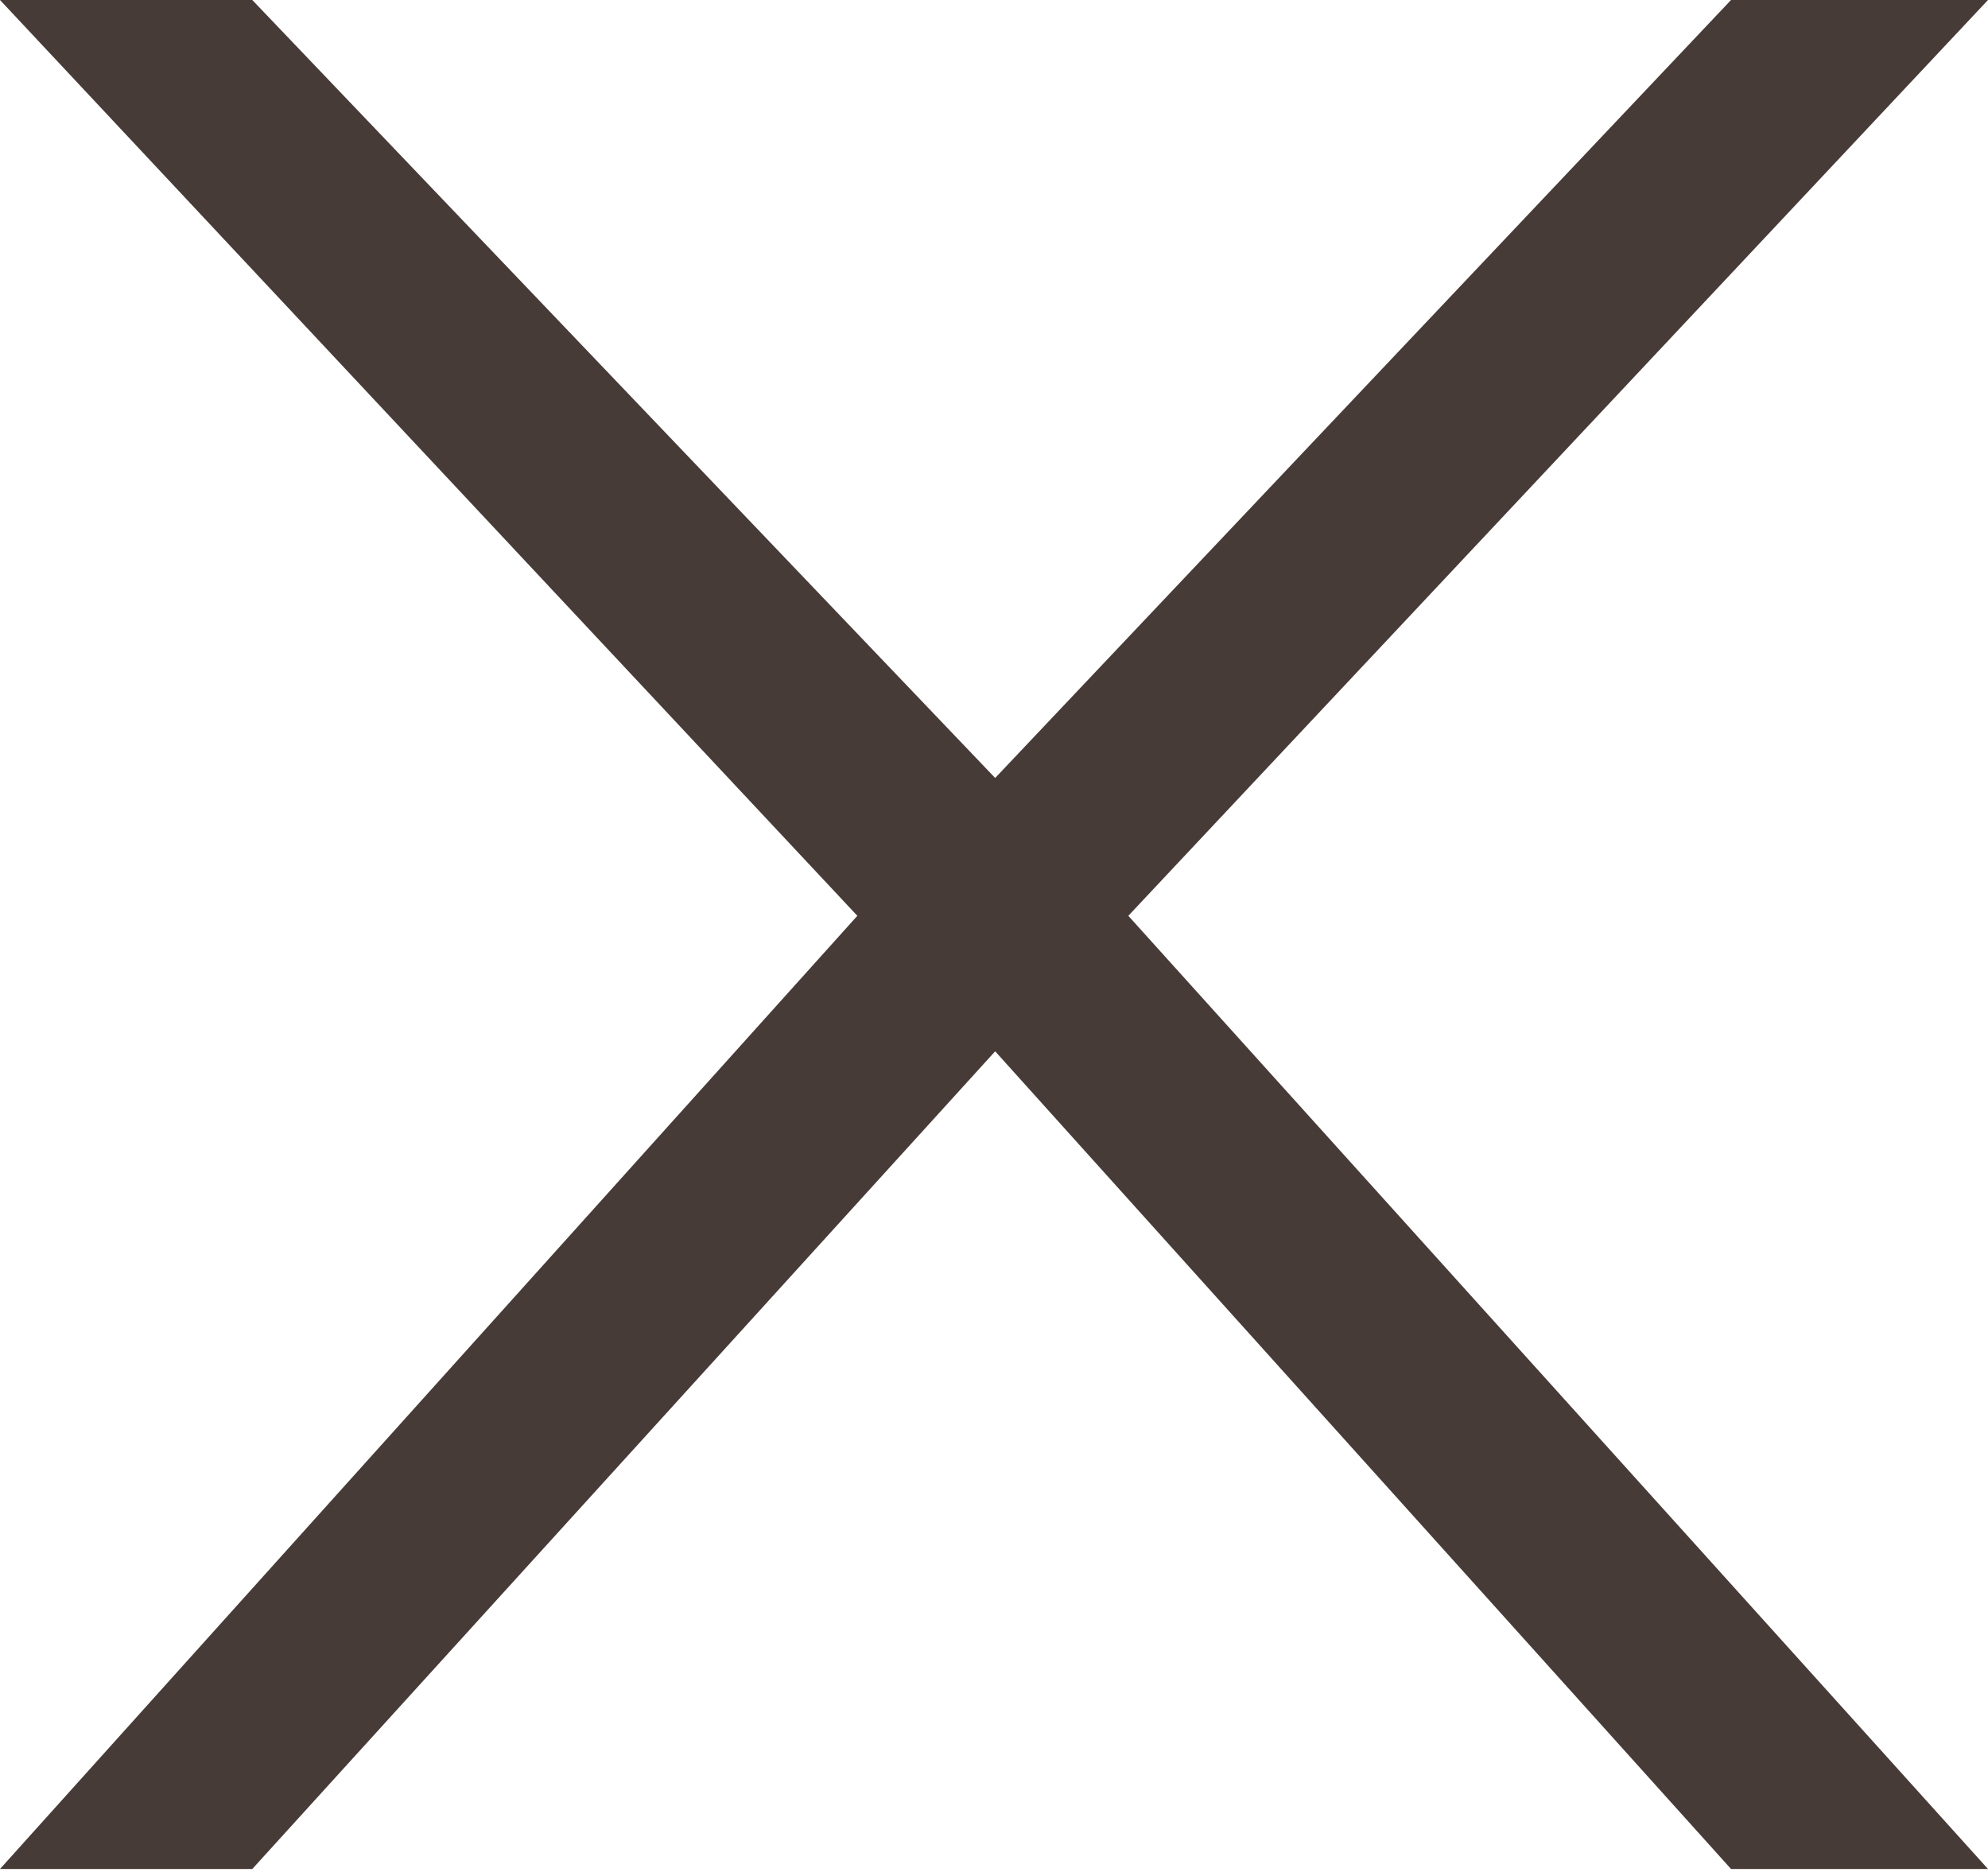
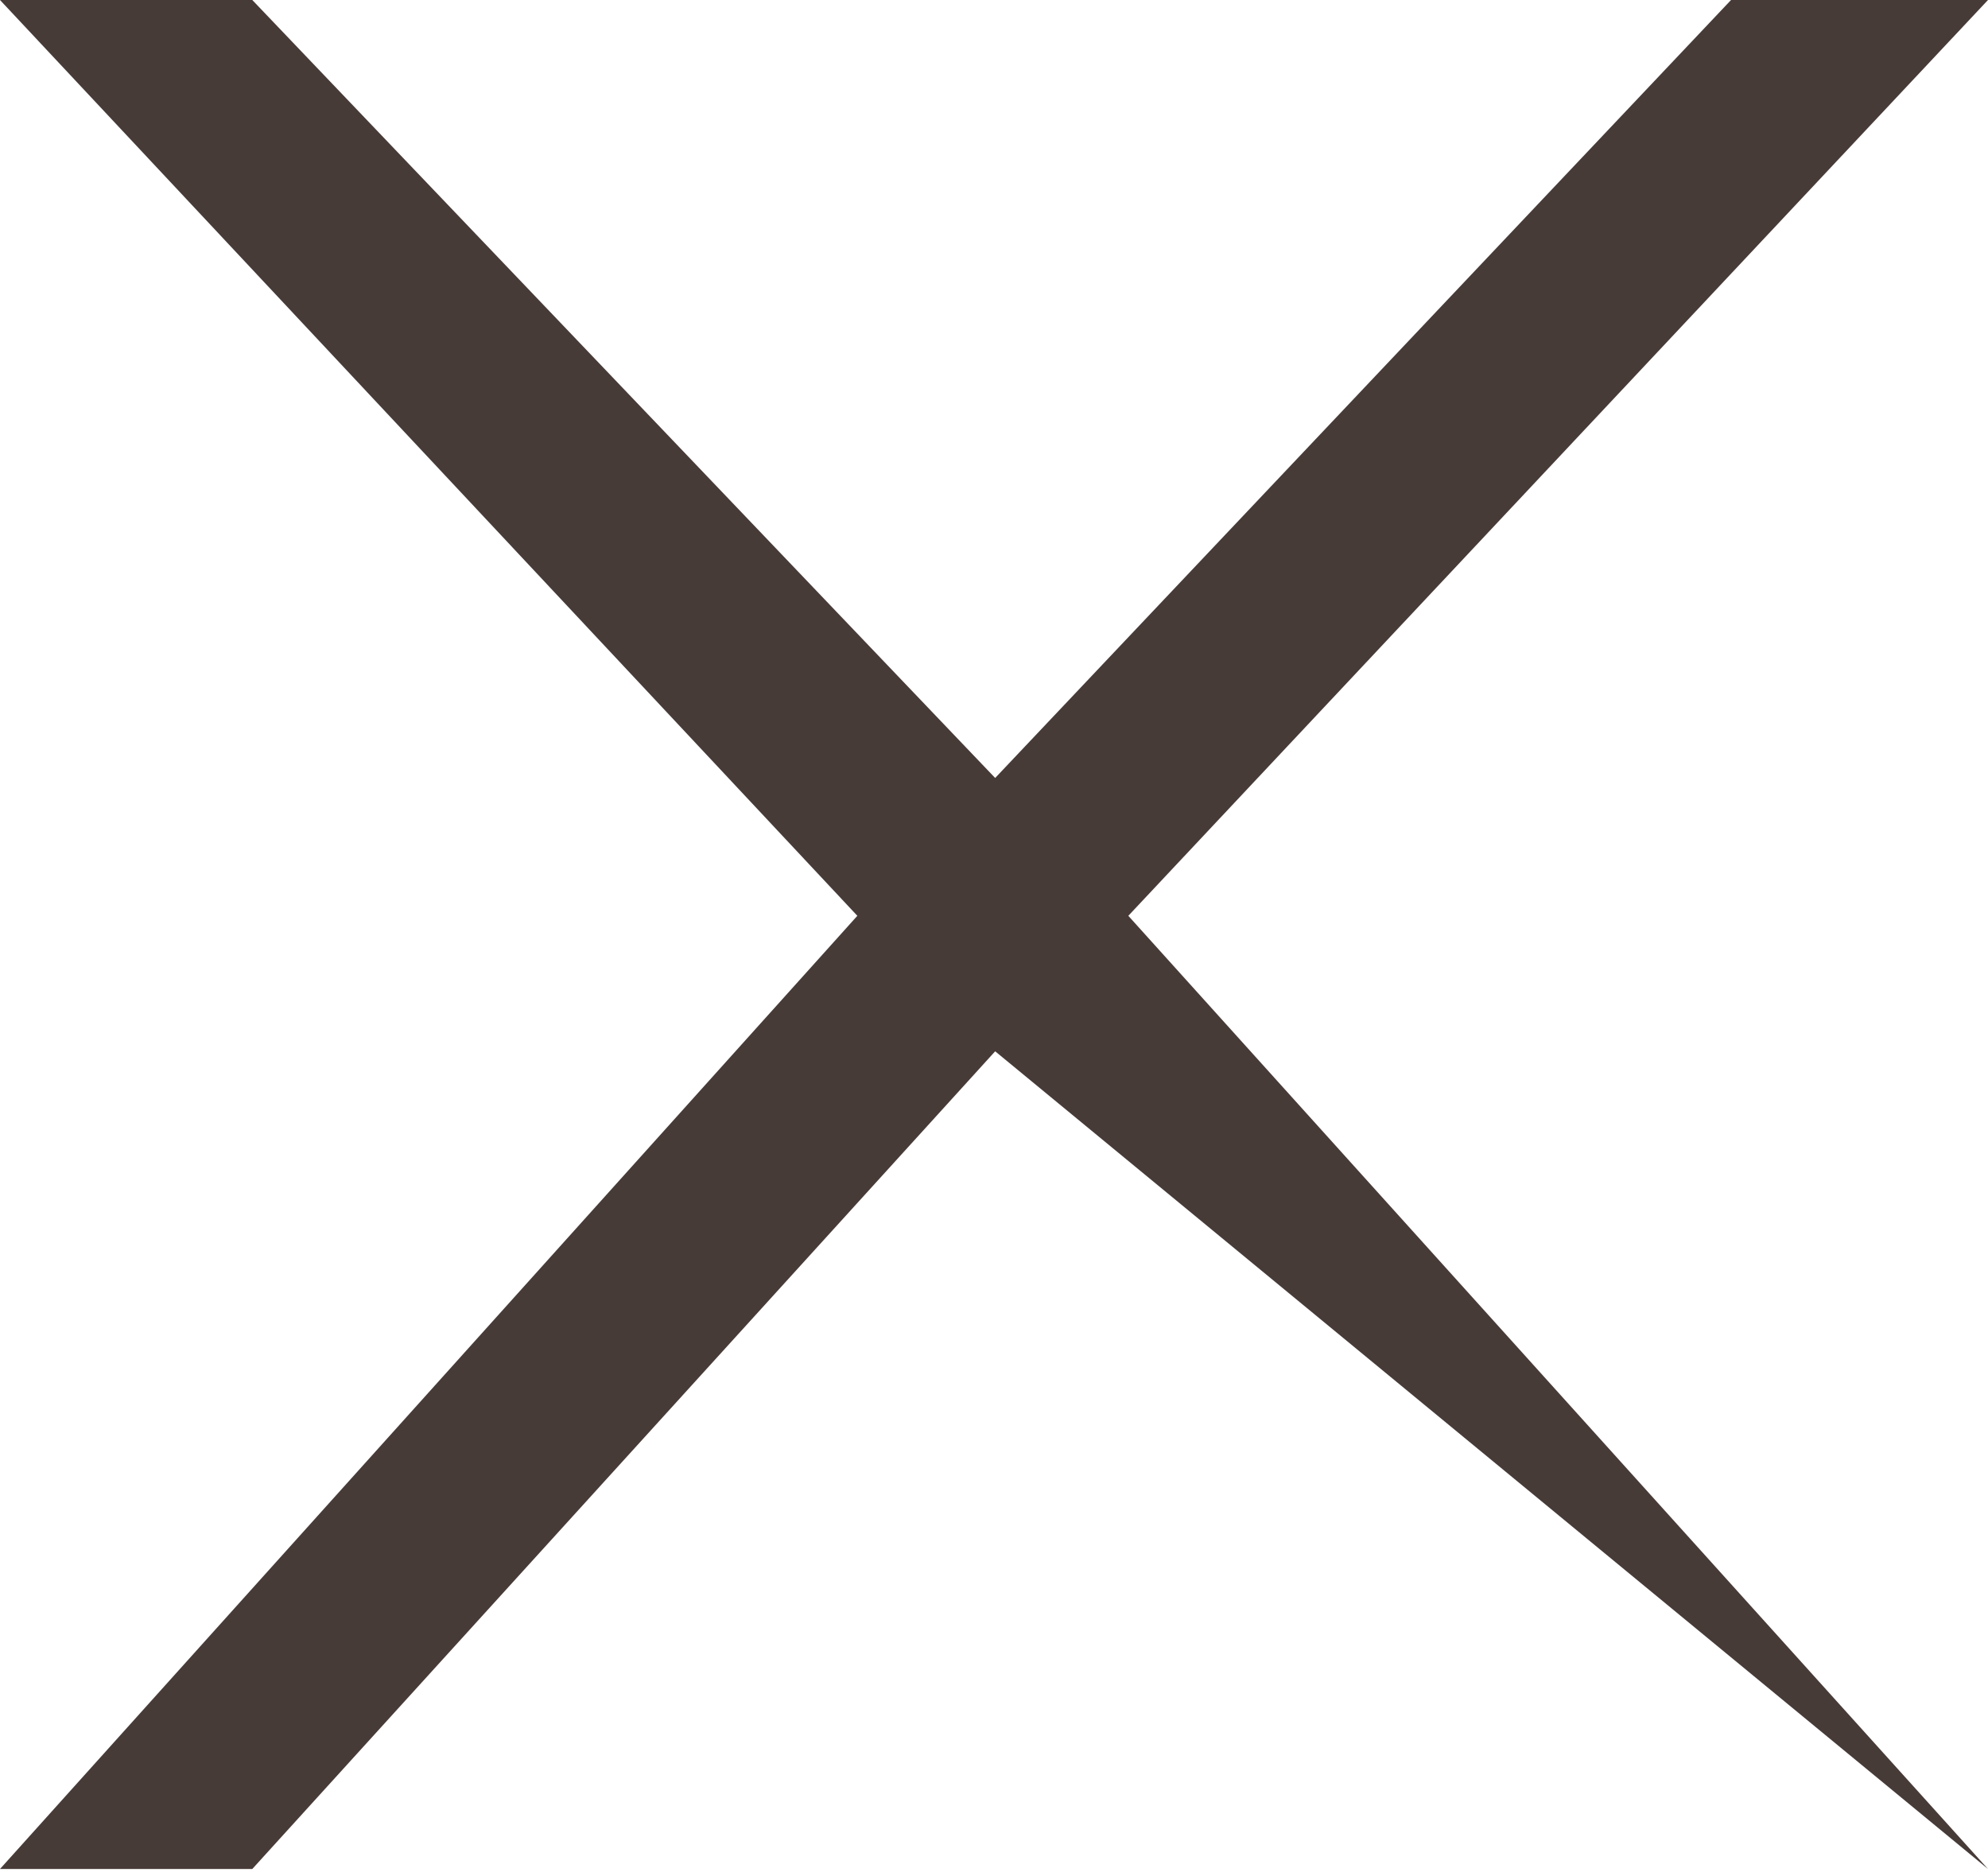
<svg xmlns="http://www.w3.org/2000/svg" viewBox="0 0 8.51 8.03">
  <defs>
    <style>.cls-1{fill:#473b38;}</style>
  </defs>
  <g id="Ebene_2" data-name="Ebene 2">
    <g id="Ebene_1-2" data-name="Ebene 1">
-       <path class="cls-1" d="M4.26,4.5,1.08,8H0L3.67,3.92,0,0H1.08L4.26,3.33,7.41,0h1.1L4.83,3.92,8.51,8H7.41Z" />
+       <path class="cls-1" d="M4.26,4.5,1.08,8H0L3.67,3.92,0,0H1.08L4.26,3.33,7.41,0h1.1L4.83,3.92,8.51,8Z" />
    </g>
  </g>
</svg>